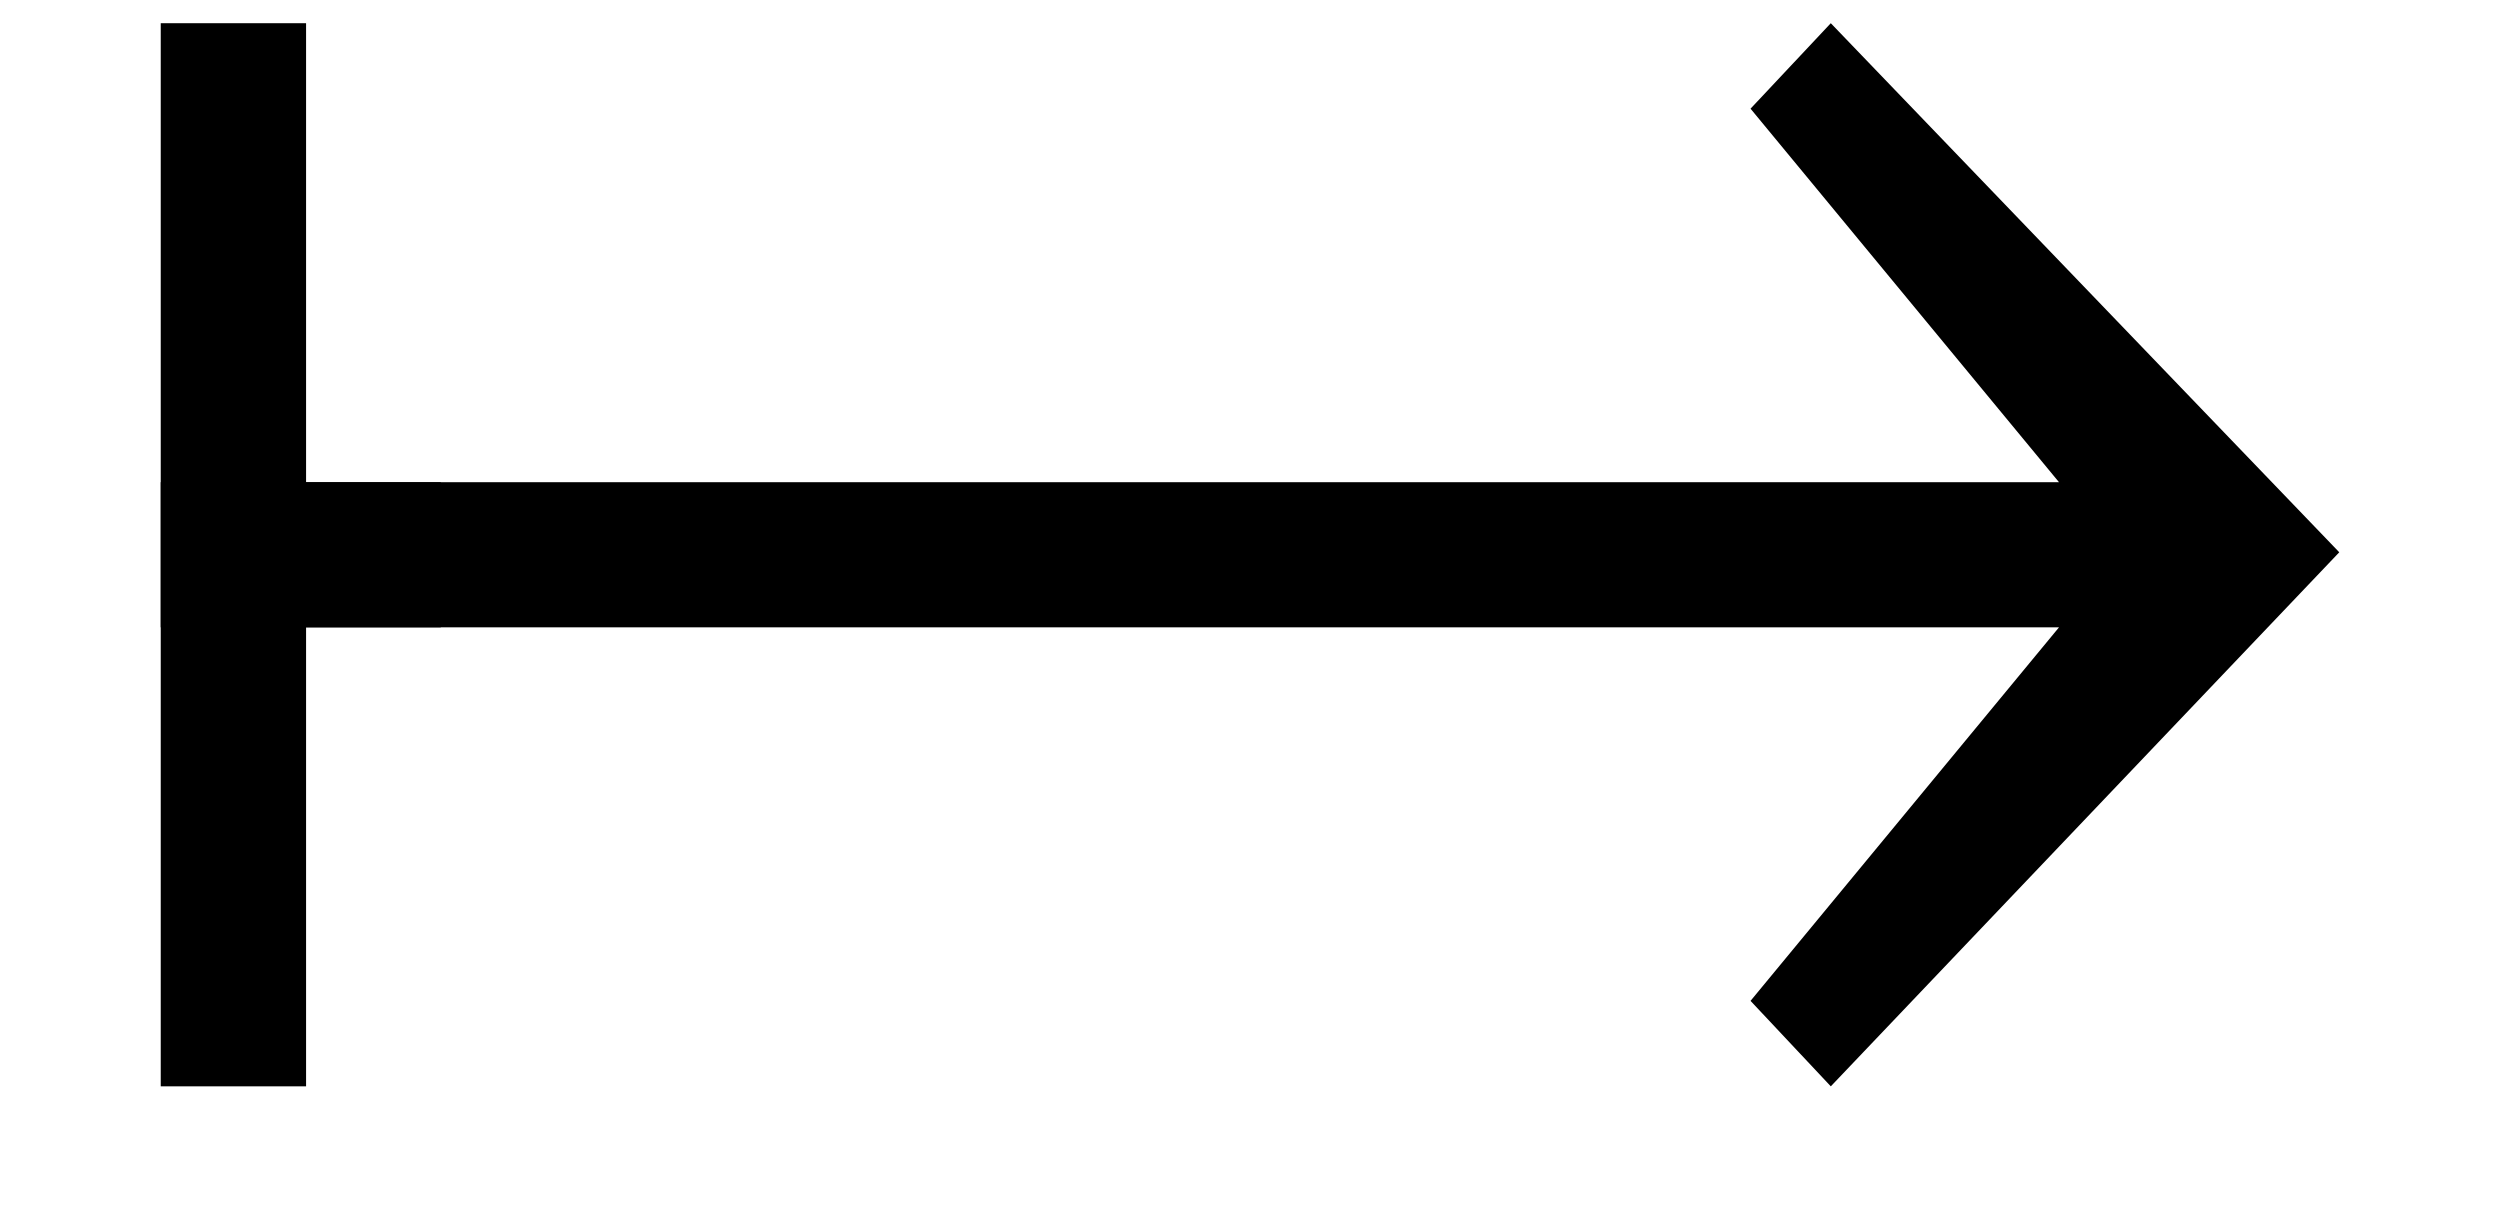
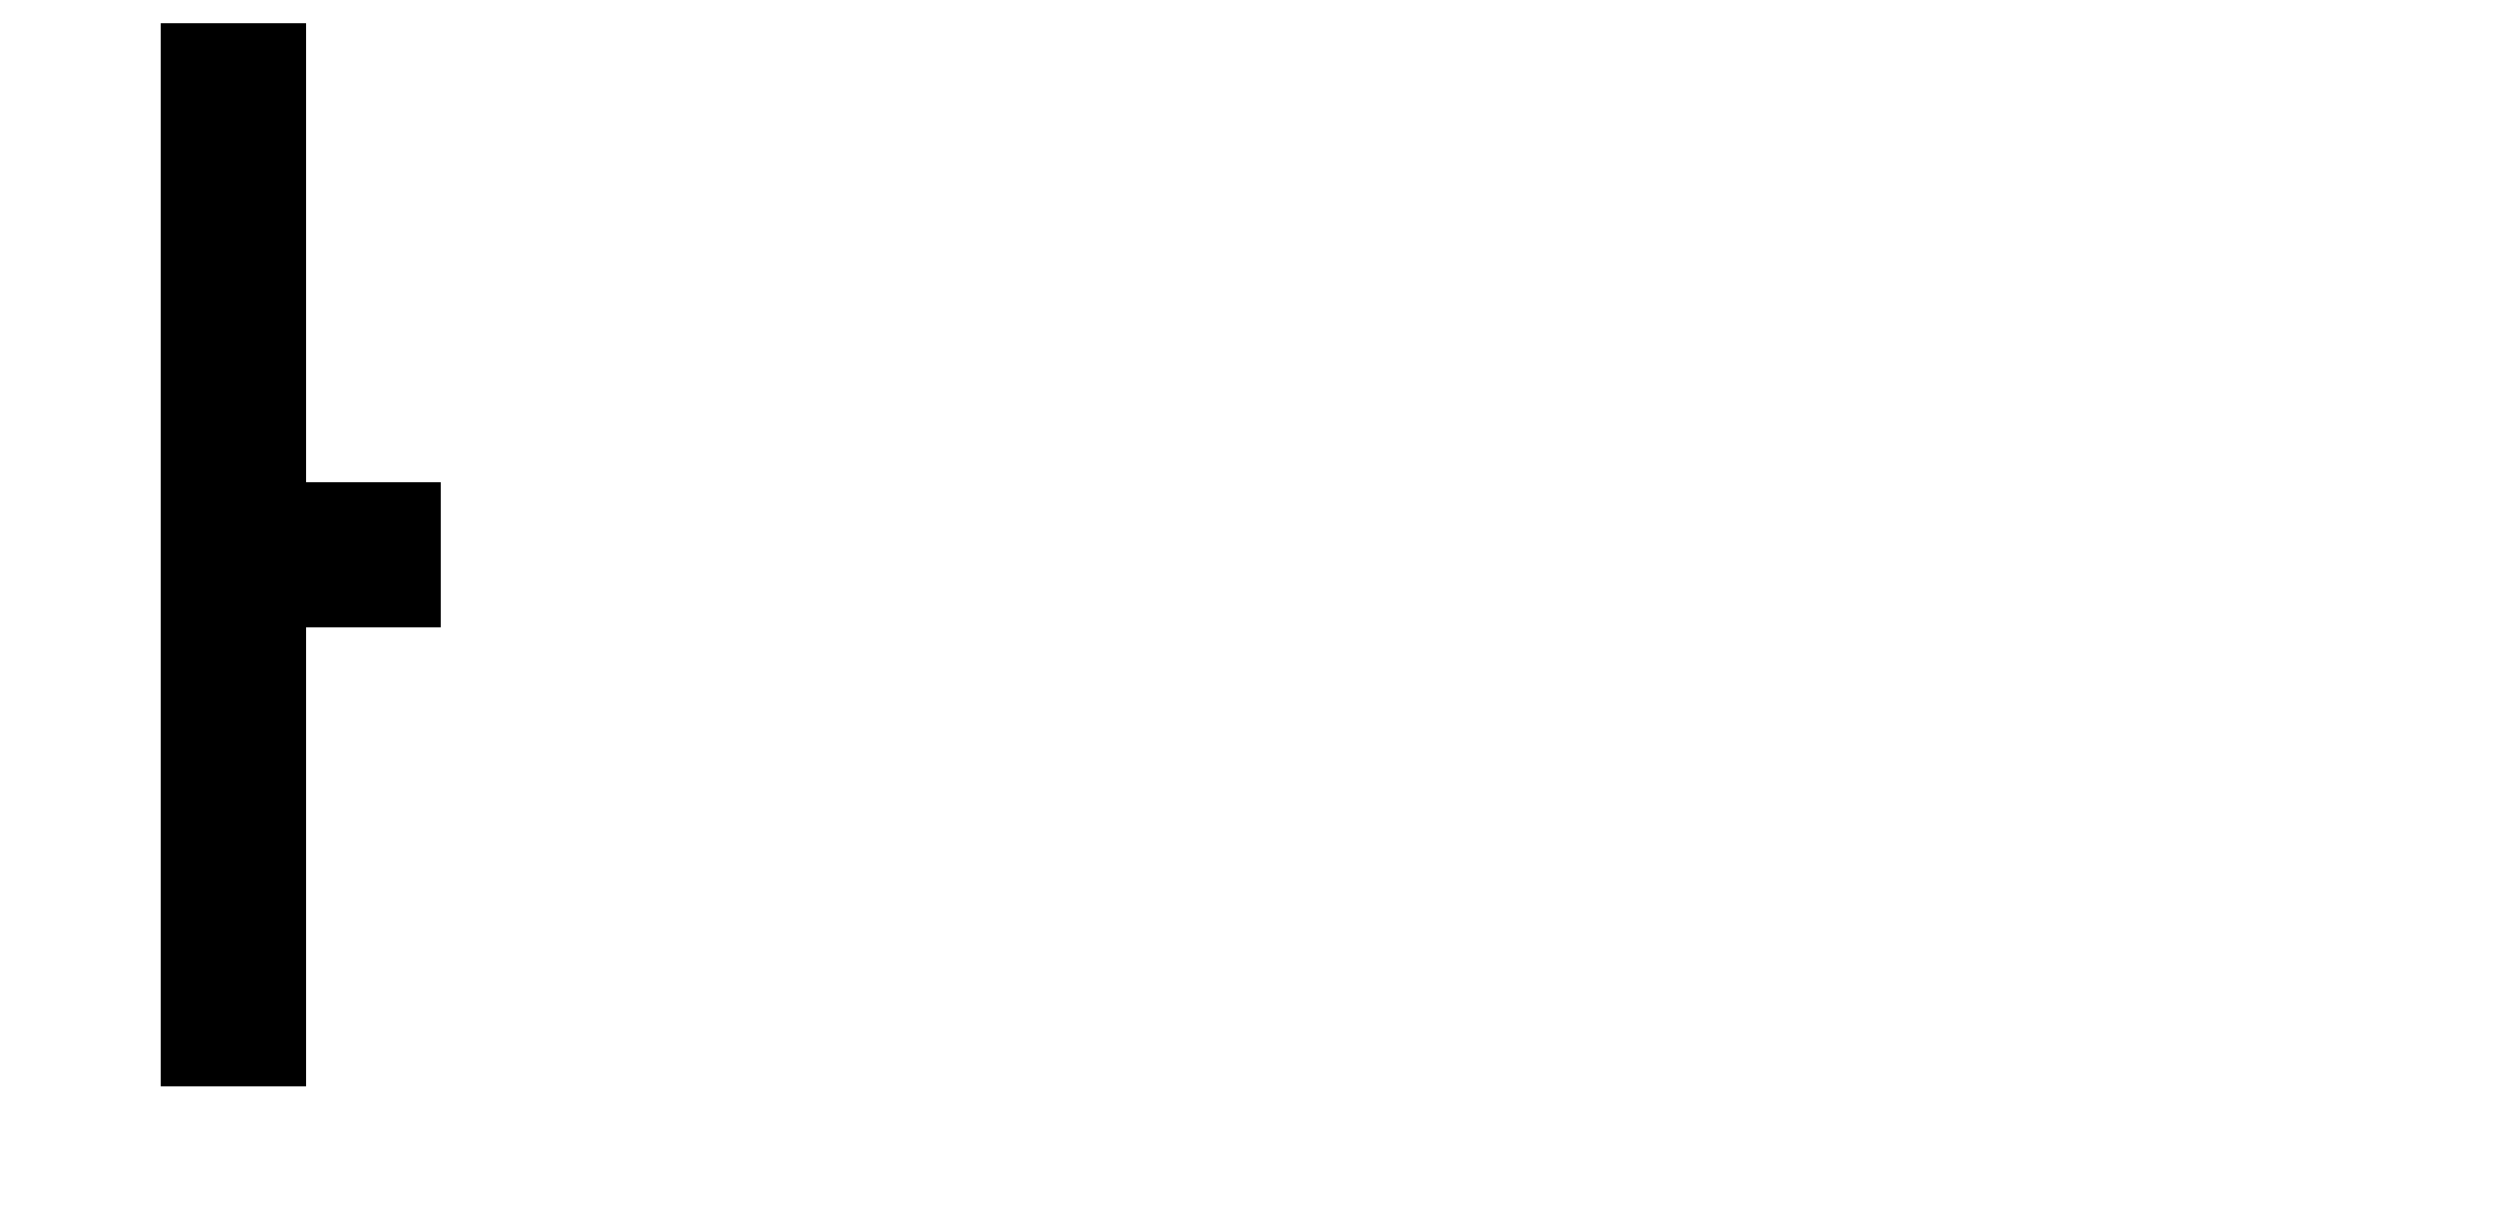
<svg xmlns="http://www.w3.org/2000/svg" xmlns:xlink="http://www.w3.org/1999/xlink" version="1.1" width="11.525pt" height="5.631pt" viewBox="56.413 60.123 11.525 5.631">
  <defs>
-     <path id="g0-33" d="M10.784-3.084L8.44-5.523L8.07-5.129L9.492-3.407H.741V-2.738H9.492L8.07-1.016L8.44-.622L10.784-3.084Z" />
    <path id="g0-55" d="M2.032-2.738V-3.407H1.411V-5.523H.741V-.622H1.411V-2.738H2.032Z" />
  </defs>
  <g id="page1">
    <use x="56.413" y="65.753" xlink:href="#g0-55" />
    <use x="56.413" y="65.753" xlink:href="#g0-33" />
  </g>
</svg>